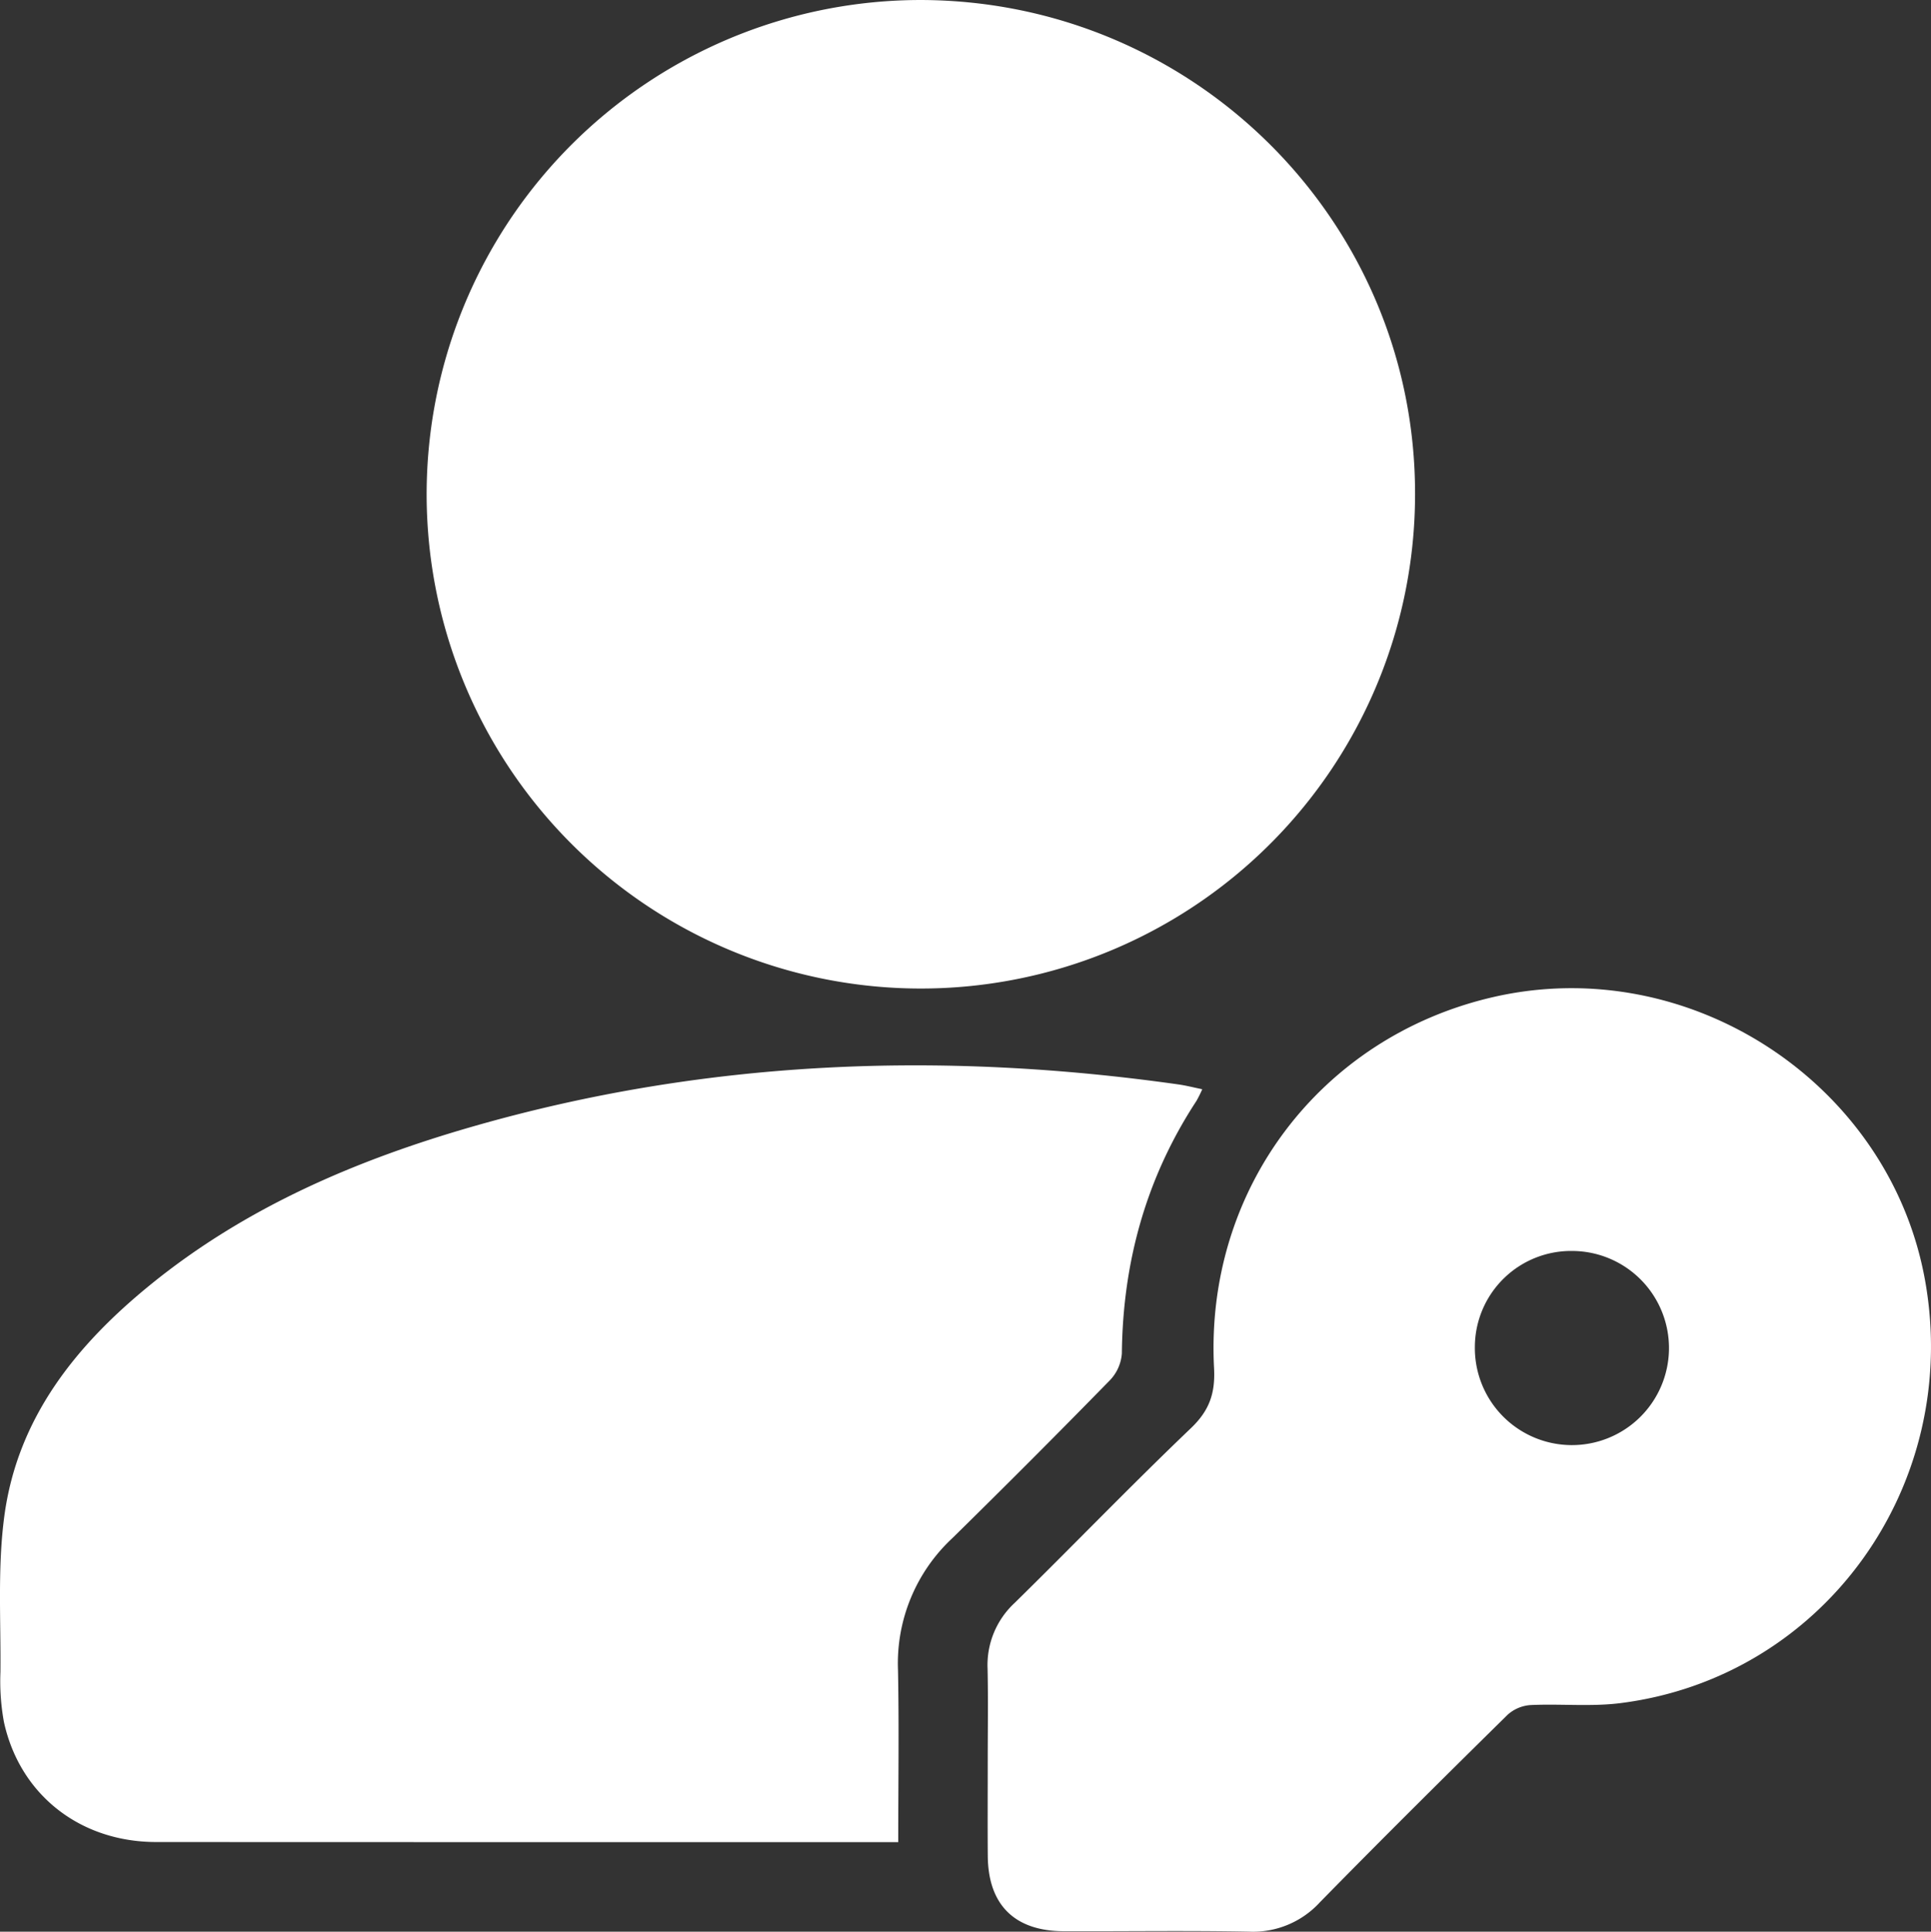
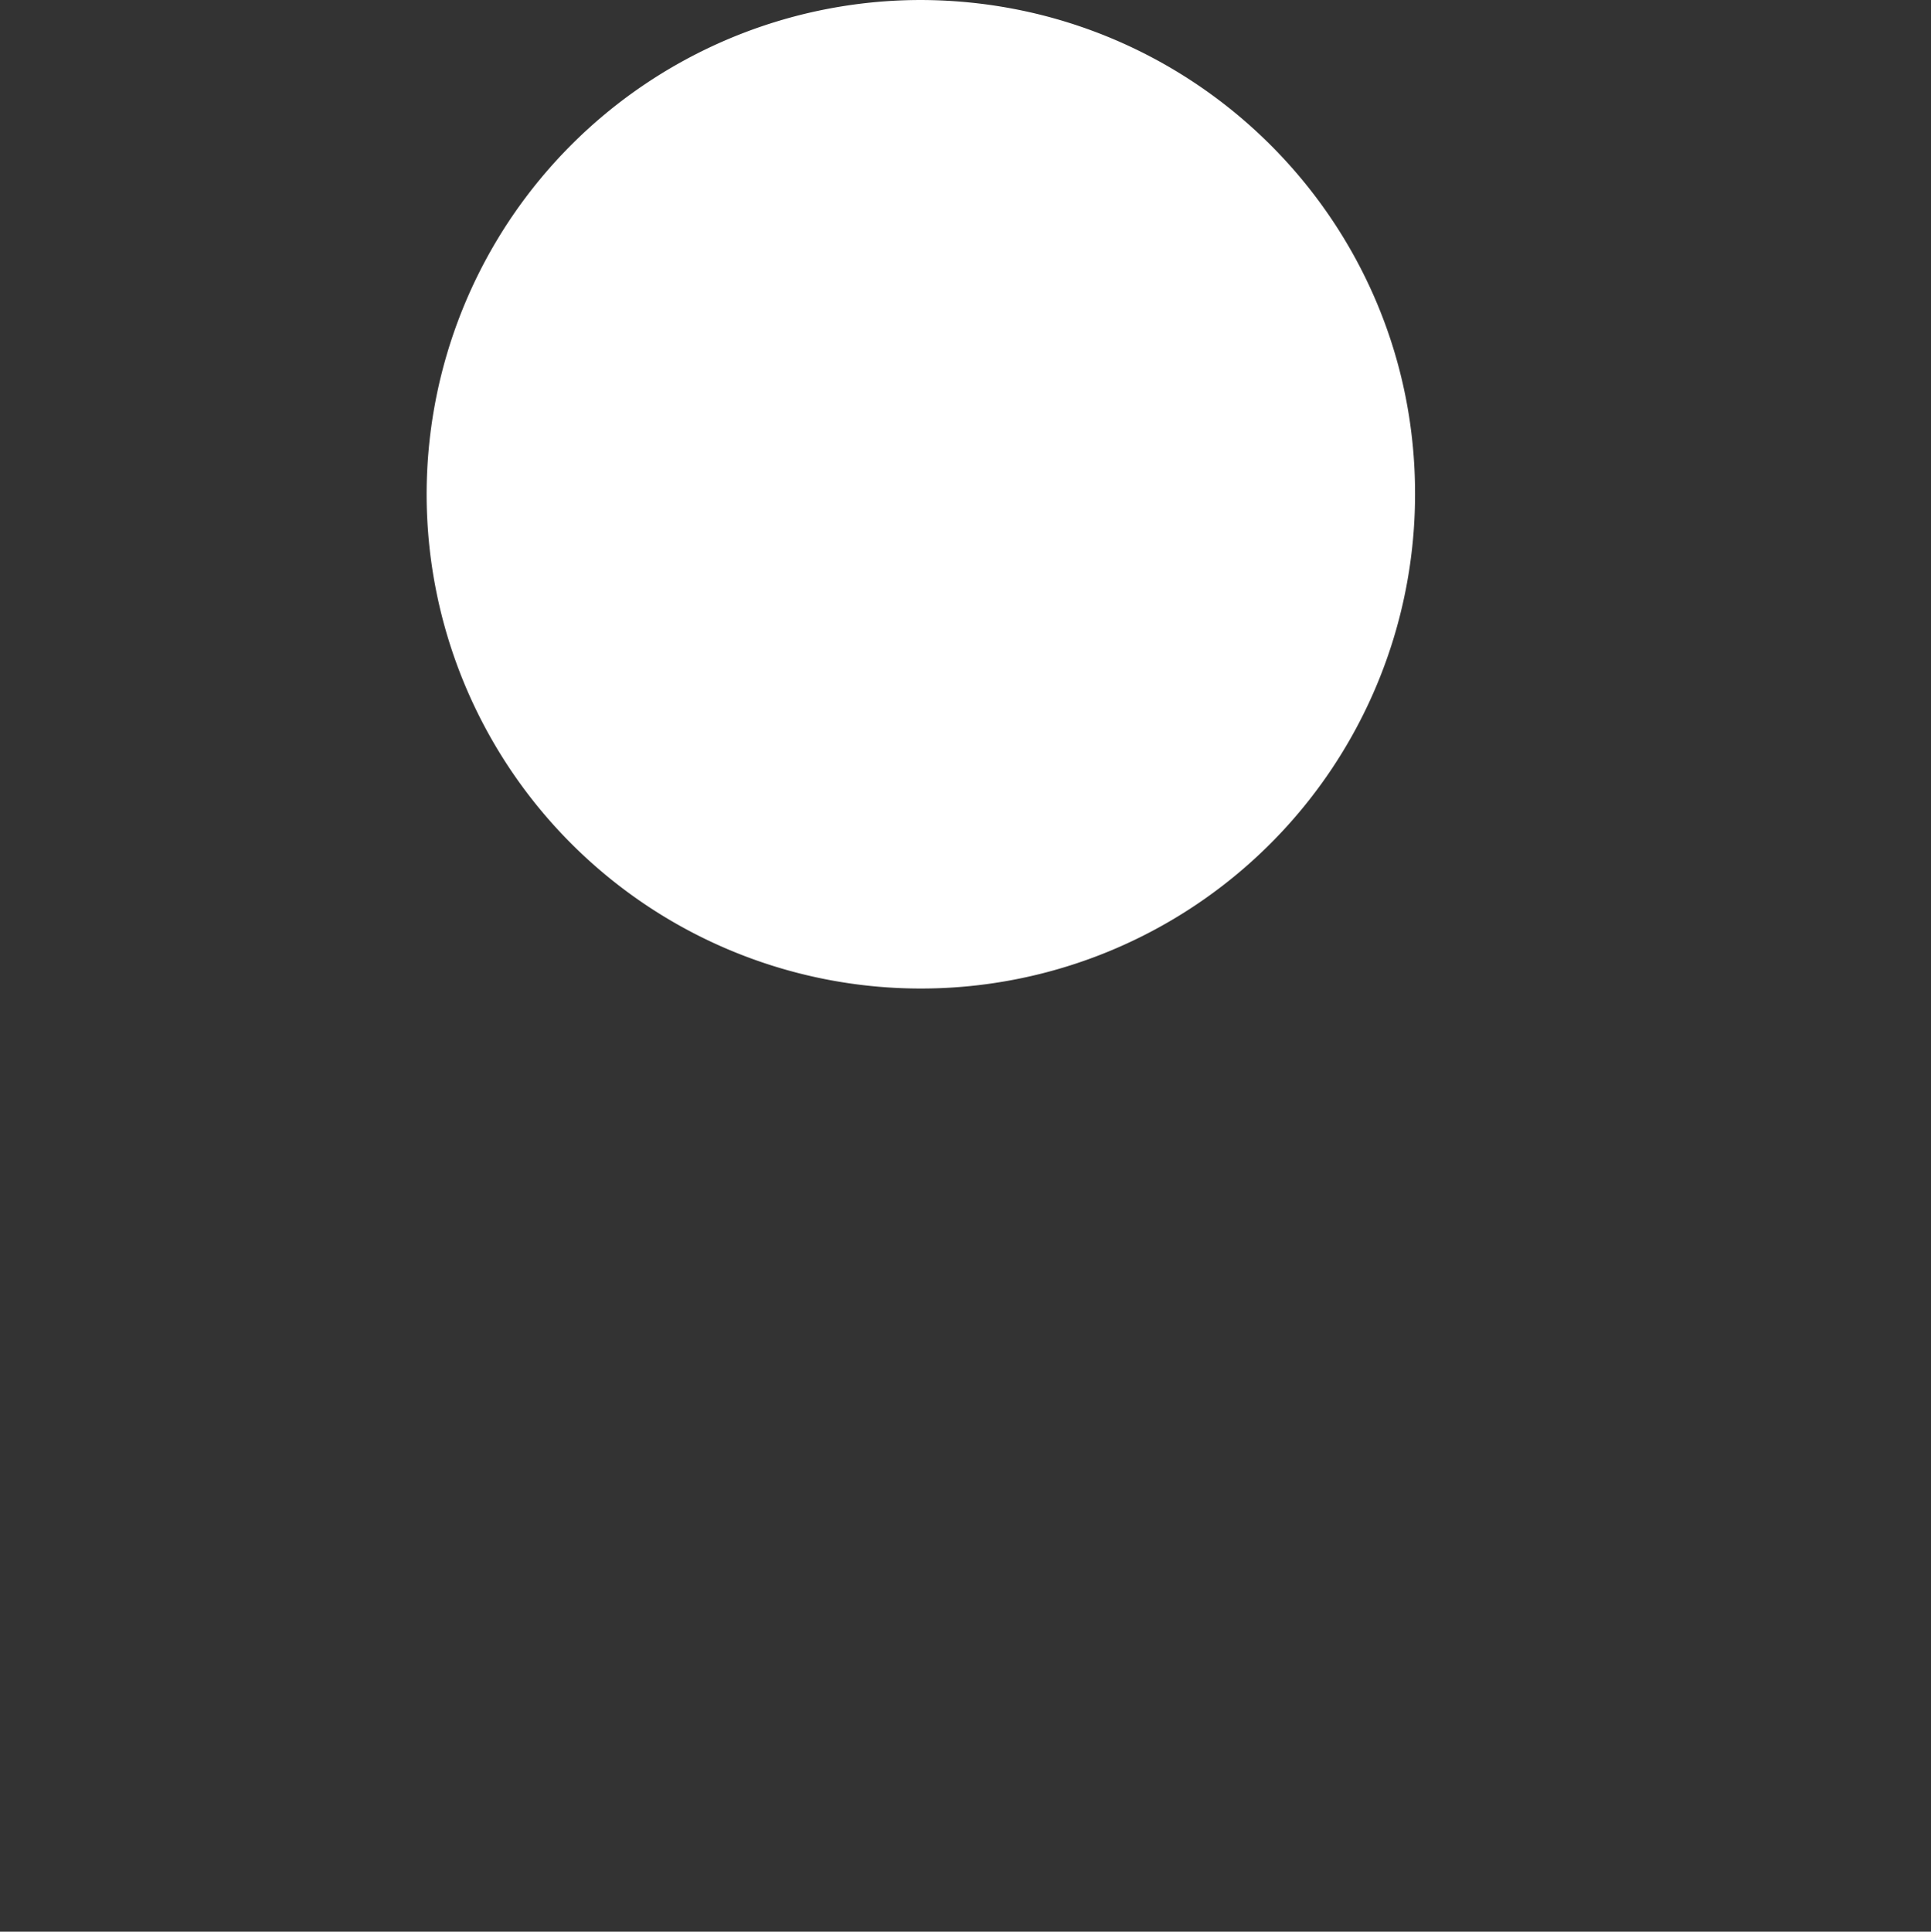
<svg xmlns="http://www.w3.org/2000/svg" width="343.368" height="343.45" viewBox="0 0 343.368 343.45">
  <rect x="0" y="0" width="343.368" height="343.45" fill="#333333" stroke="none" />
  <g id="_Authorized_Login" data-name=" Authorized Login" transform="translate(-226.94 -6161.999)">
    <path id="Path_125469" data-name="Path 125469" d="M163.831,0c48.633.163,87.9,39.488,87.792,87.915A87.879,87.879,0,1,1,163.831,0" transform="translate(226.94 6162)" fill="#fff" />
-     <path id="Path_125470" data-name="Path 125470" d="M159.725,327.529H131.8q-52.029,0-104.06-.021C14.191,327.485,3.523,319.07.7,306.171a40.347,40.347,0,0,1-.621-8.922c.083-9.223-.525-18.557.685-27.642C3.1,252.051,13.588,239.08,26.914,228.285c16.945-13.727,36.612-22.112,57.371-28.056,41.182-11.793,83.008-13.4,125.263-7.421,1.346.19,2.67.535,4.234.854a20.257,20.257,0,0,1-1.033,2.08c-8.936,13.636-13.091,28.652-13.261,44.9a7.68,7.68,0,0,1-2.122,4.759q-13.866,14.183-28.022,28.083a30.4,30.4,0,0,0-9.664,23.431c.2,10.069.045,20.145.045,30.614" transform="translate(226.94 6162)" fill="#fff" />
-     <path id="Path_125471" data-name="Path 125471" d="M175.638,313.157c0-5.487.092-10.977-.029-16.461a15.043,15.043,0,0,1,4.8-11.687c10.5-10.312,20.719-20.915,31.356-31.08,3.292-3.146,4.351-6.2,4.116-10.7-1.656-31.638,18.858-58.786,49.482-65.913,35-8.146,70.787,15.346,76.987,50.539,6.4,36.355-18.121,70.4-54.211,74.957-5.266.665-10.68.088-16.013.346a6.766,6.766,0,0,0-4.079,1.755c-11.2,11.028-22.357,22.093-33.354,33.318a16.134,16.134,0,0,1-12.632,5.21c-10.973-.211-21.952-.035-32.929-.075-8.726-.031-13.416-4.7-13.485-13.376-.045-5.612-.008-11.225-.009-16.837m86.621-73.687a17.259,17.259,0,1,0,17.529-17.046,17.114,17.114,0,0,0-17.529,17.046" transform="translate(226.94 6162)" fill="#fff" />
  </g>
</svg>